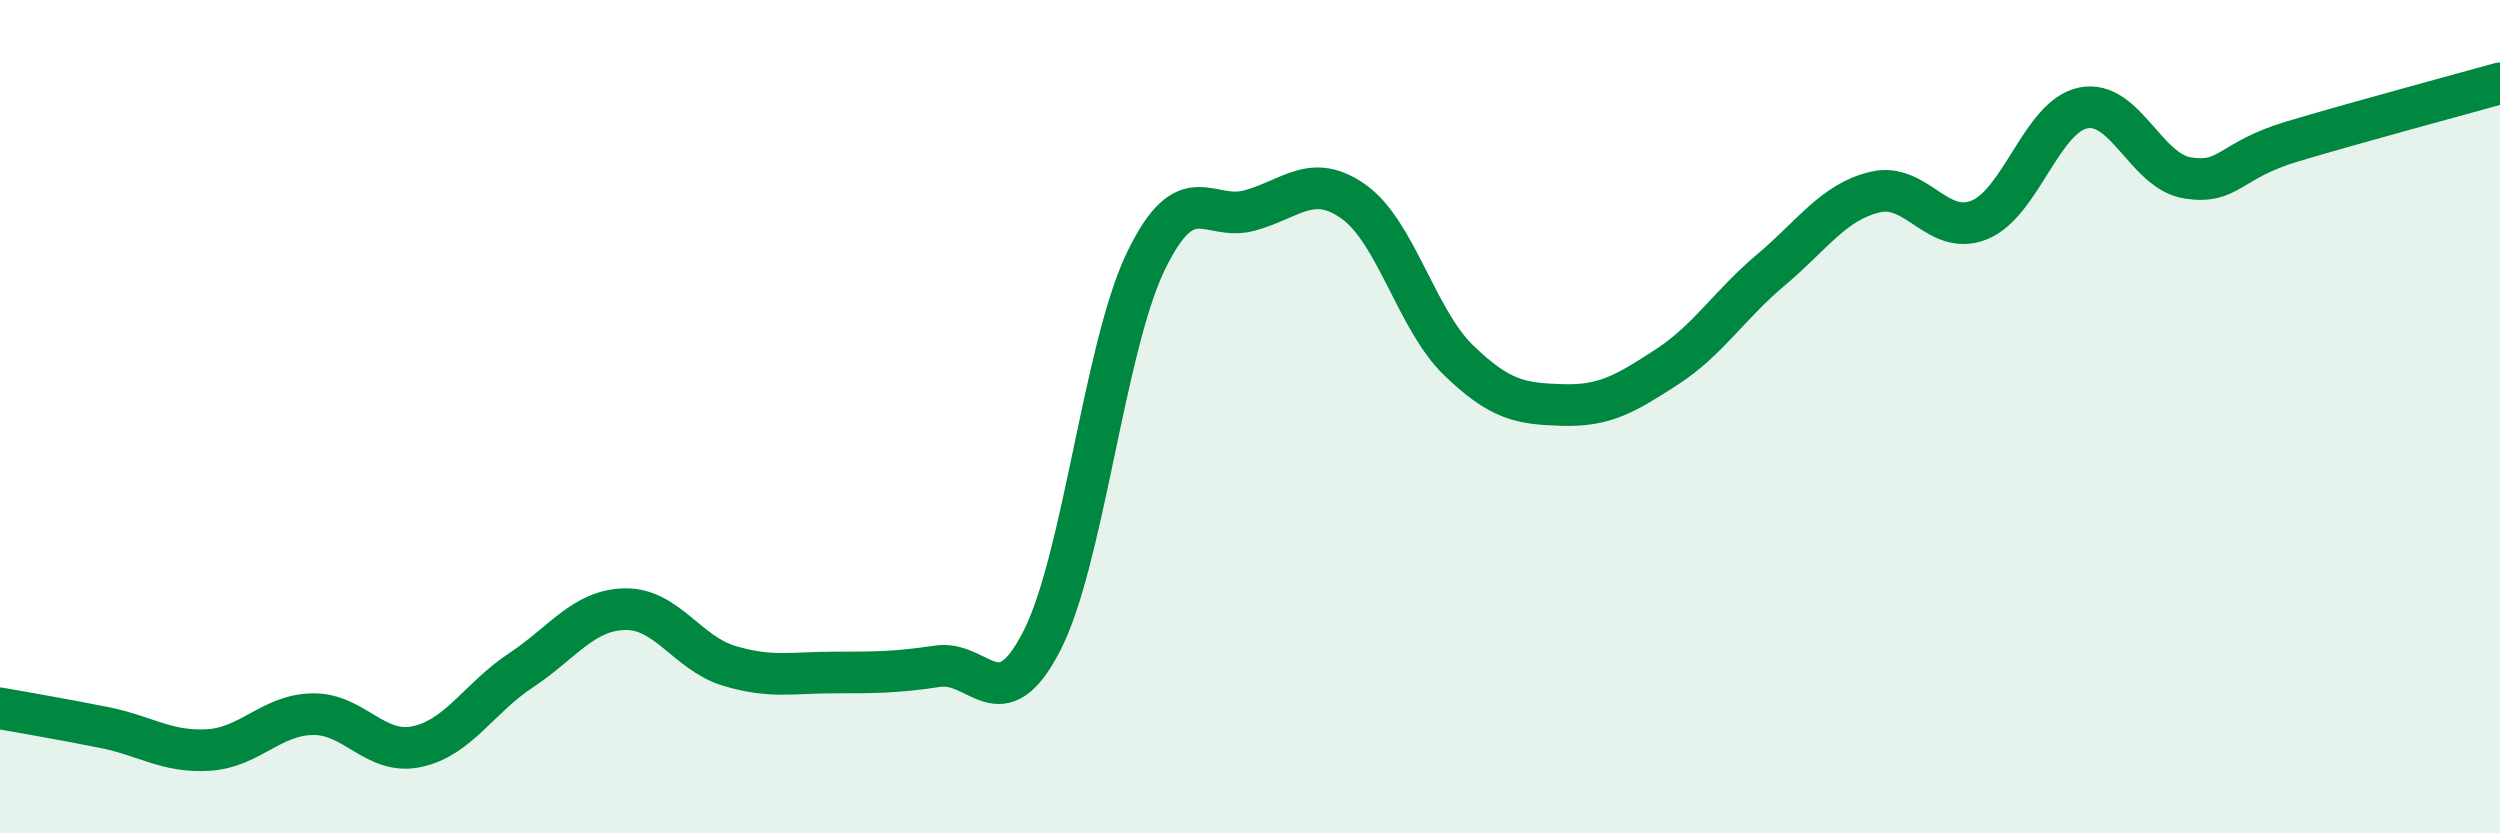
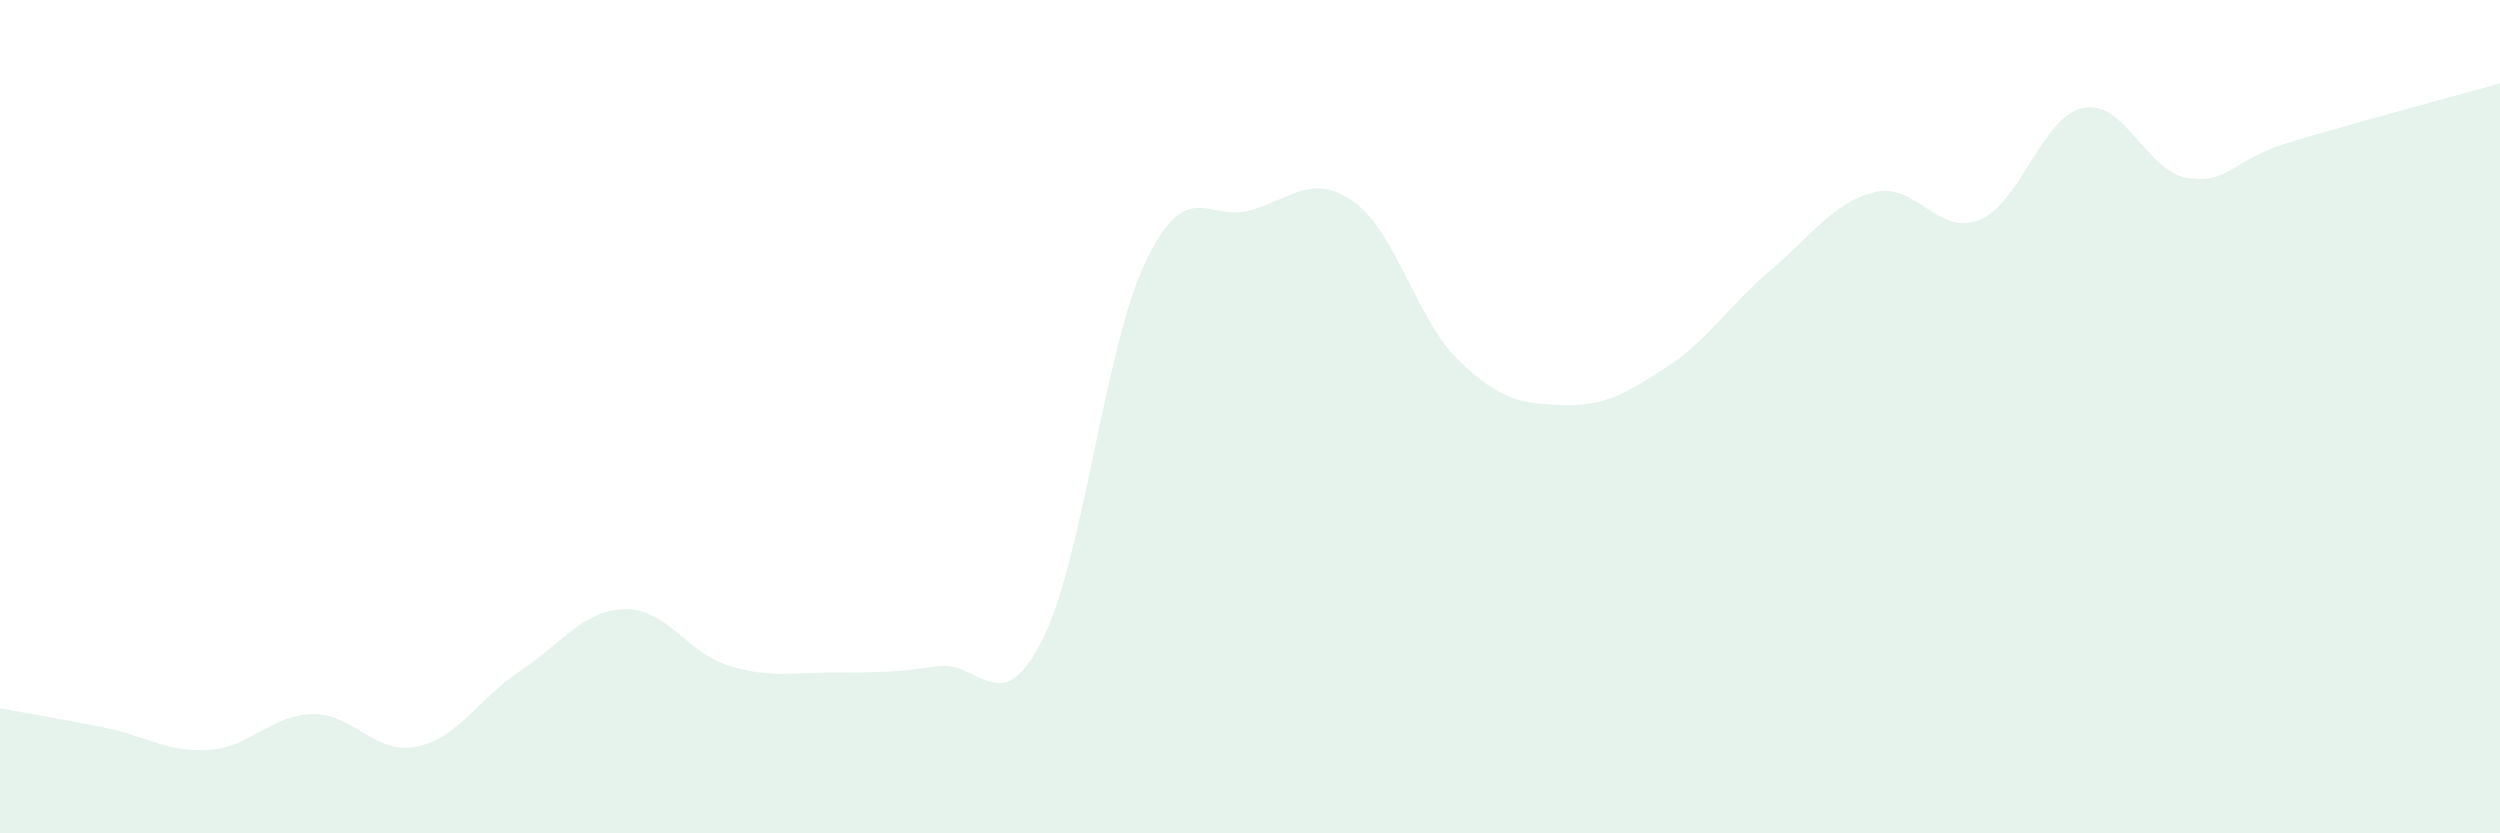
<svg xmlns="http://www.w3.org/2000/svg" width="60" height="20" viewBox="0 0 60 20">
  <path d="M 0,17 C 0.5,17.09 1.5,17.26 2.5,17.46 C 3.5,17.66 4,18.06 5,18 C 6,17.94 6.5,17.16 7.5,17.14 C 8.5,17.12 9,18.13 10,17.92 C 11,17.71 11.5,16.75 12.5,16.09 C 13.5,15.43 14,14.64 15,14.62 C 16,14.6 16.5,15.68 17.5,15.98 C 18.5,16.28 19,16.14 20,16.14 C 21,16.14 21.5,16.14 22.5,15.99 C 23.5,15.84 24,17.33 25,15.39 C 26,13.45 26.5,8.34 27.5,6.27 C 28.5,4.2 29,5.33 30,5.05 C 31,4.77 31.5,4.13 32.5,4.85 C 33.5,5.57 34,7.67 35,8.64 C 36,9.61 36.5,9.69 37.5,9.72 C 38.5,9.75 39,9.46 40,8.81 C 41,8.16 41.5,7.32 42.5,6.48 C 43.5,5.64 44,4.85 45,4.61 C 46,4.37 46.5,5.68 47.5,5.28 C 48.5,4.88 49,2.79 50,2.59 C 51,2.39 51.5,4.11 52.5,4.27 C 53.5,4.43 53.5,3.85 55,3.4 C 56.5,2.95 59,2.28 60,2L60 20L0 20Z" fill="#008740" opacity="0.1" stroke-linecap="round" stroke-linejoin="round" />
-   <path d="M 0,17 C 0.5,17.09 1.5,17.26 2.5,17.46 C 3.5,17.66 4,18.06 5,18 C 6,17.94 6.5,17.16 7.5,17.14 C 8.5,17.12 9,18.13 10,17.92 C 11,17.71 11.5,16.75 12.5,16.09 C 13.5,15.43 14,14.64 15,14.62 C 16,14.6 16.5,15.68 17.5,15.98 C 18.5,16.28 19,16.14 20,16.14 C 21,16.14 21.5,16.14 22.5,15.99 C 23.5,15.84 24,17.33 25,15.39 C 26,13.45 26.5,8.34 27.5,6.27 C 28.5,4.2 29,5.33 30,5.05 C 31,4.77 31.5,4.13 32.5,4.85 C 33.5,5.57 34,7.67 35,8.64 C 36,9.61 36.5,9.69 37.5,9.72 C 38.5,9.75 39,9.46 40,8.81 C 41,8.16 41.5,7.32 42.5,6.48 C 43.5,5.64 44,4.85 45,4.61 C 46,4.37 46.5,5.68 47.5,5.28 C 48.5,4.88 49,2.79 50,2.59 C 51,2.39 51.5,4.11 52.5,4.27 C 53.5,4.43 53.5,3.85 55,3.4 C 56.5,2.95 59,2.28 60,2" stroke="#008740" stroke-width="1" fill="none" stroke-linecap="round" stroke-linejoin="round" />
</svg>